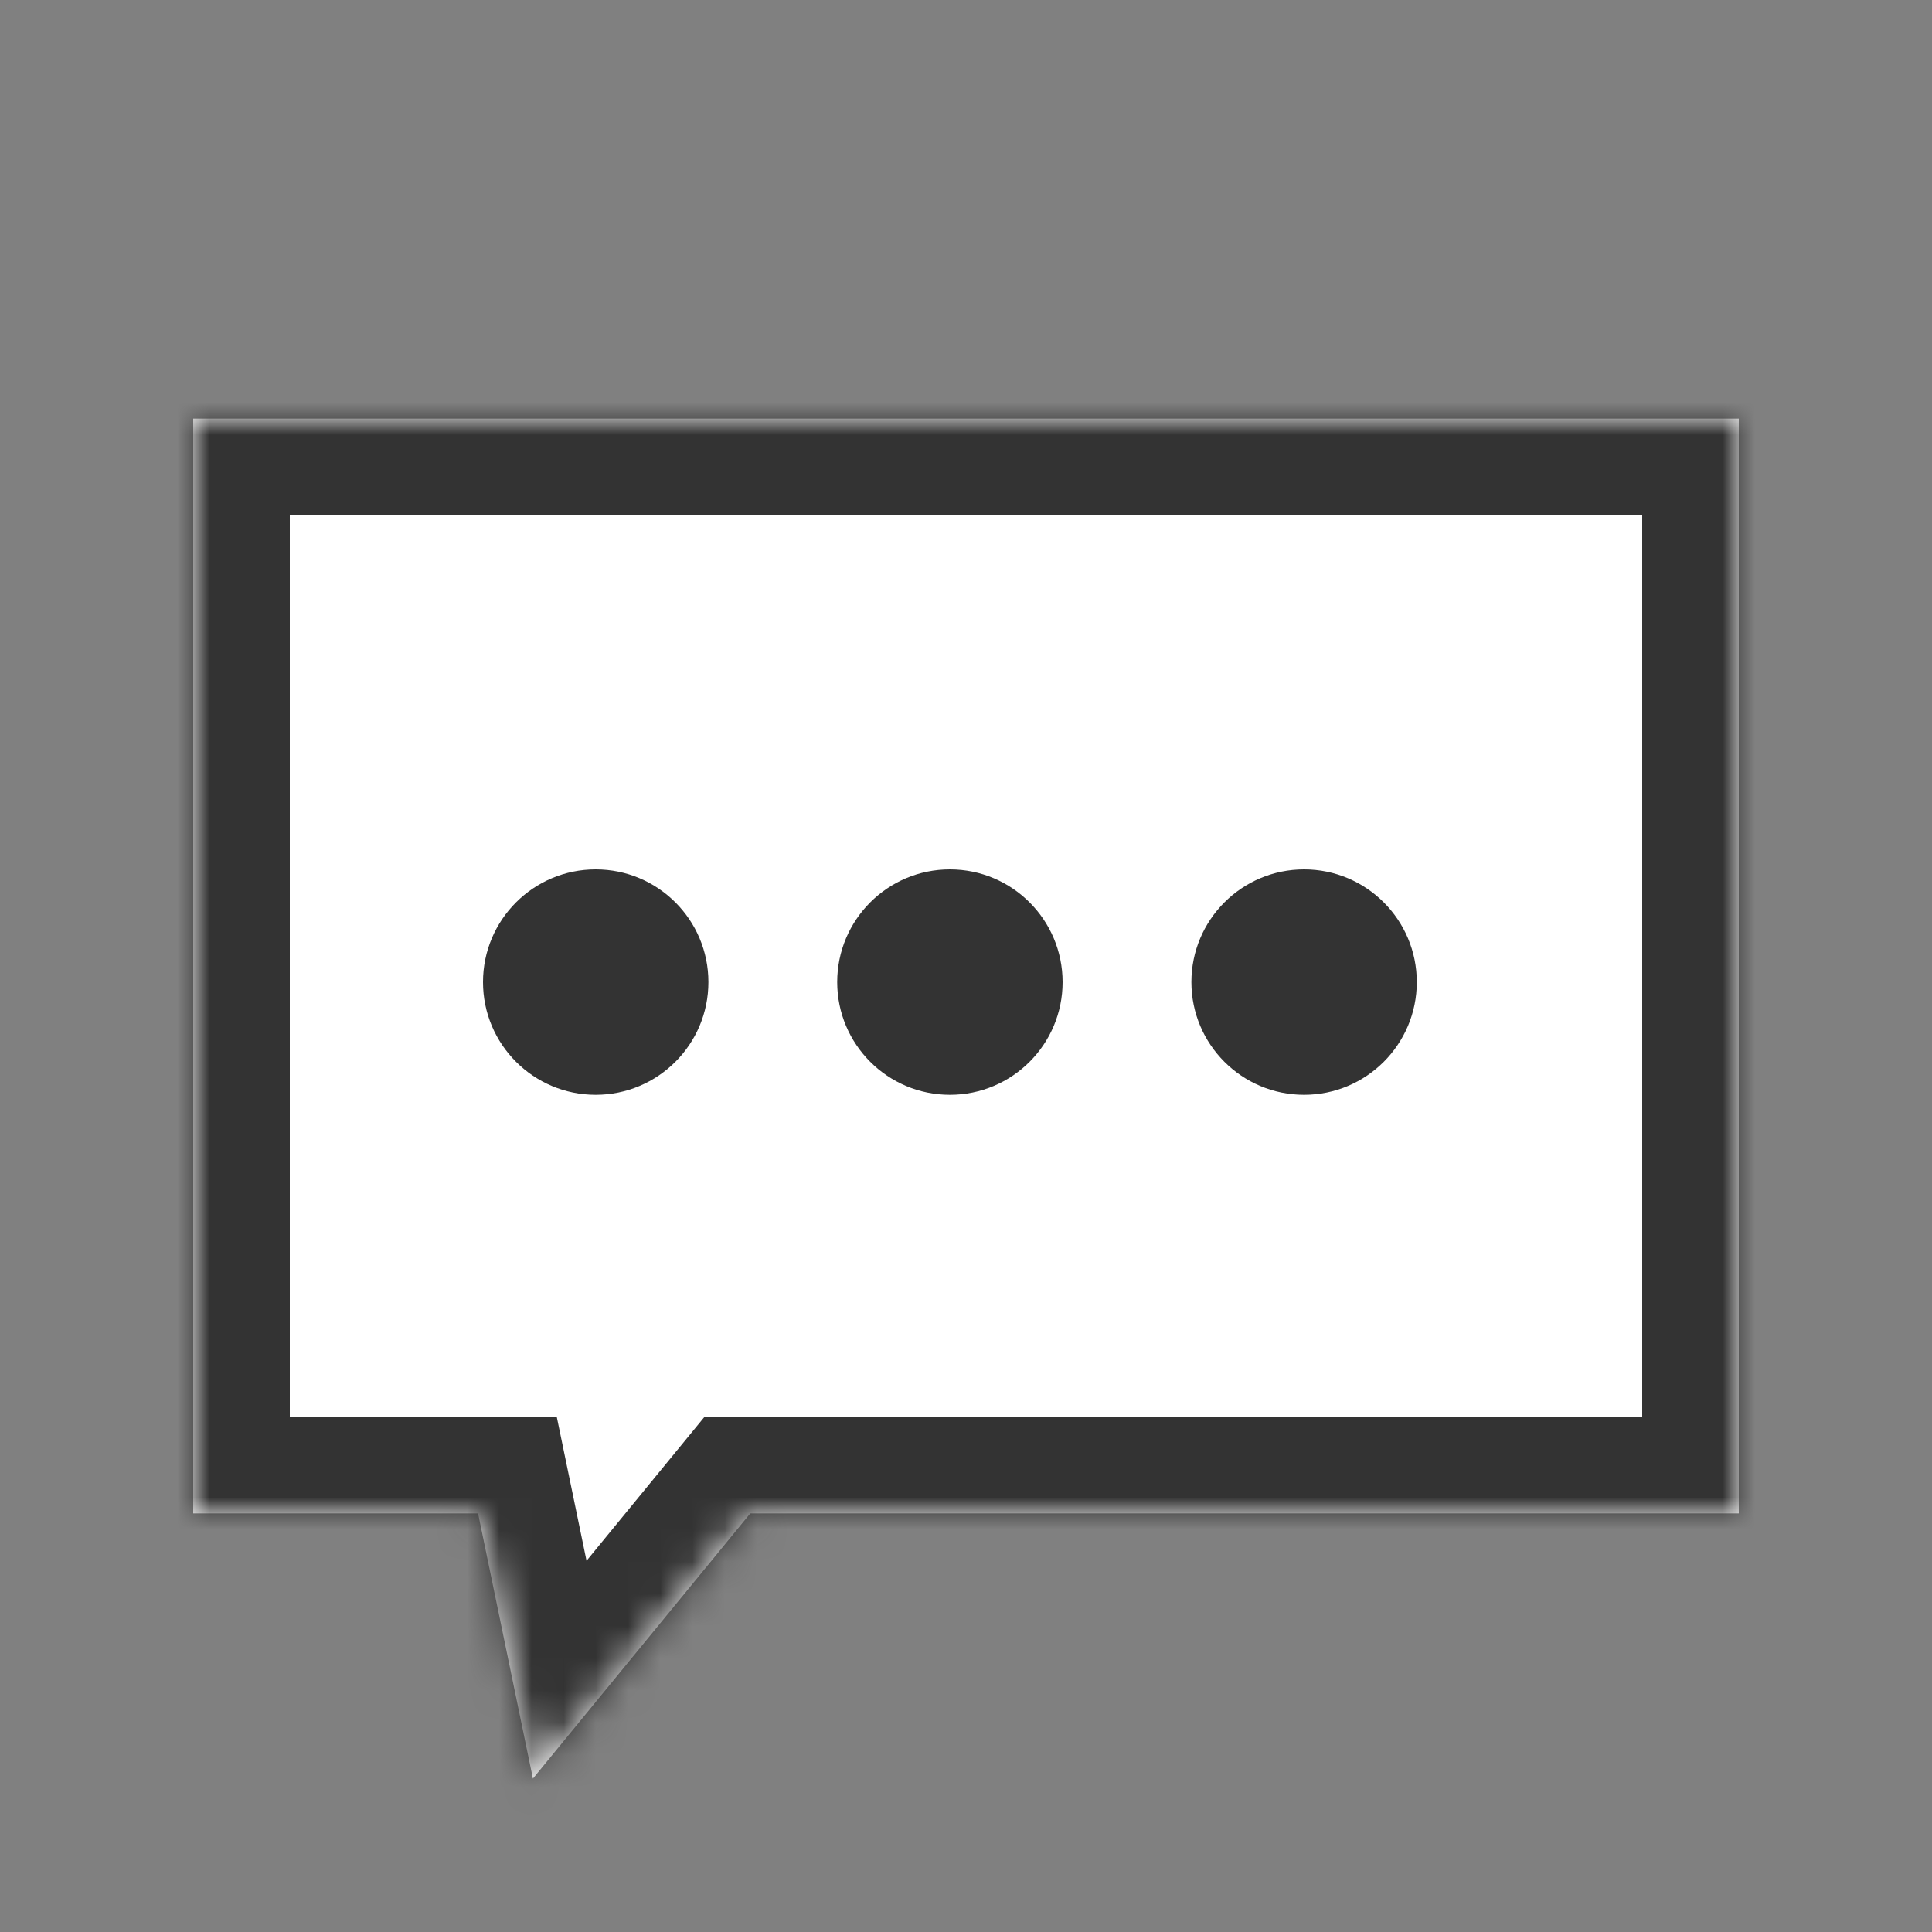
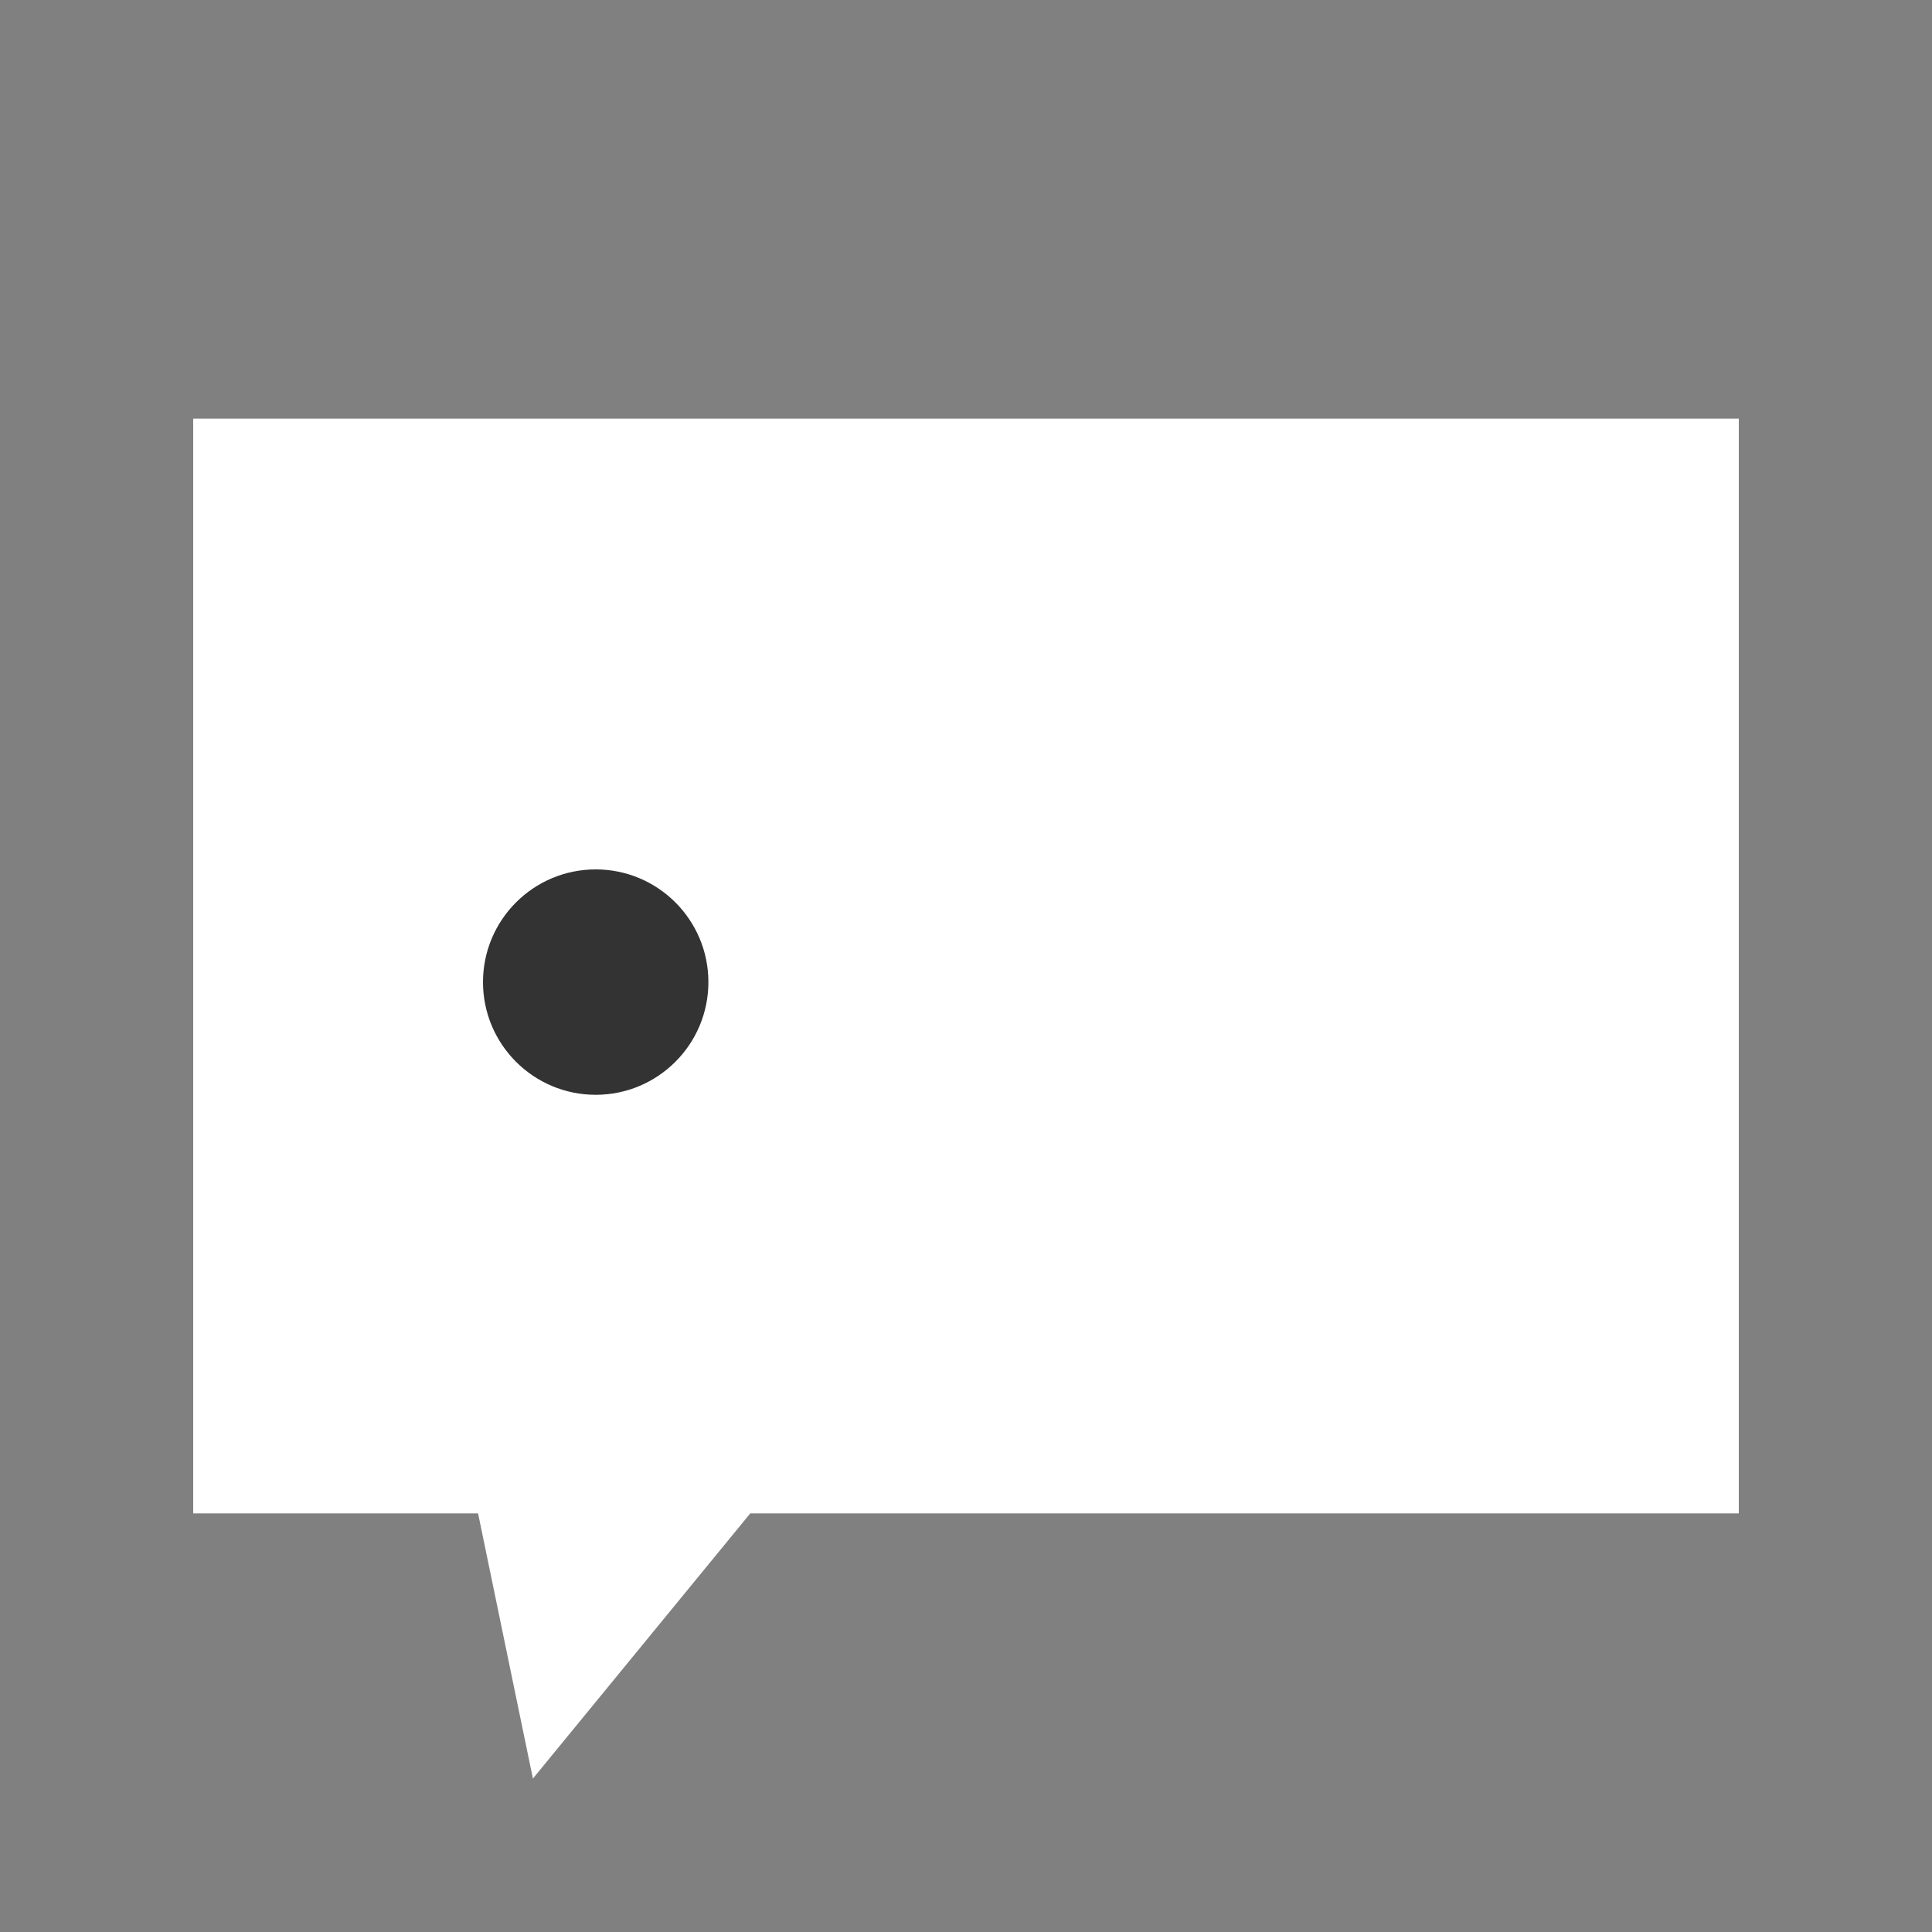
<svg xmlns="http://www.w3.org/2000/svg" width="60" height="60" viewBox="0 0 60 60" fill="none">
  <rect x="0" y="0" width="60" height="60" fill="#808080" stroke="none" />
  <mask id="path-1-inside-1_2001_62" fill="white">
-     <path d="M54 47H23.3L16.55 55.235L14.847 47H6V13H54V47Z" />
-   </mask>
+     </mask>
  <path d="M54 47H23.3L16.55 55.235L14.847 47H6V13H54V47Z" fill="white" />
  <path d="M54 47V50H57V47H54ZM23.3 47V44H21.88L20.98 45.098L23.3 47ZM16.55 55.235L13.612 55.843L14.885 61.999L18.87 57.137L16.55 55.235ZM14.847 47L17.785 46.392L17.29 44H14.847V47ZM6 47H3V50H6V47ZM6 13V10H3V13H6ZM54 13H57V10H54V13ZM54 47V44H23.3V47V50H54V47ZM23.3 47L20.98 45.098L14.23 53.334L16.55 55.235L18.87 57.137L25.62 48.902L23.3 47ZM16.55 55.235L19.488 54.628L17.785 46.392L14.847 47L11.909 47.608L13.612 55.843L16.55 55.235ZM14.847 47V44H6V47V50H14.847V47ZM6 47H9V13H6H3V47H6ZM6 13V16H54V13V10H6V13ZM54 13H51V47H54H57V13H54Z" fill="#333333" mask="url(#path-1-inside-1_2001_62)" />
  <circle cx="18.5" cy="30.5" r="3.5" fill="#333333" />
-   <circle cx="29.5" cy="30.5" r="3.5" fill="#333333" />
-   <circle cx="40.5" cy="30.5" r="3.5" fill="#333333" />
</svg>